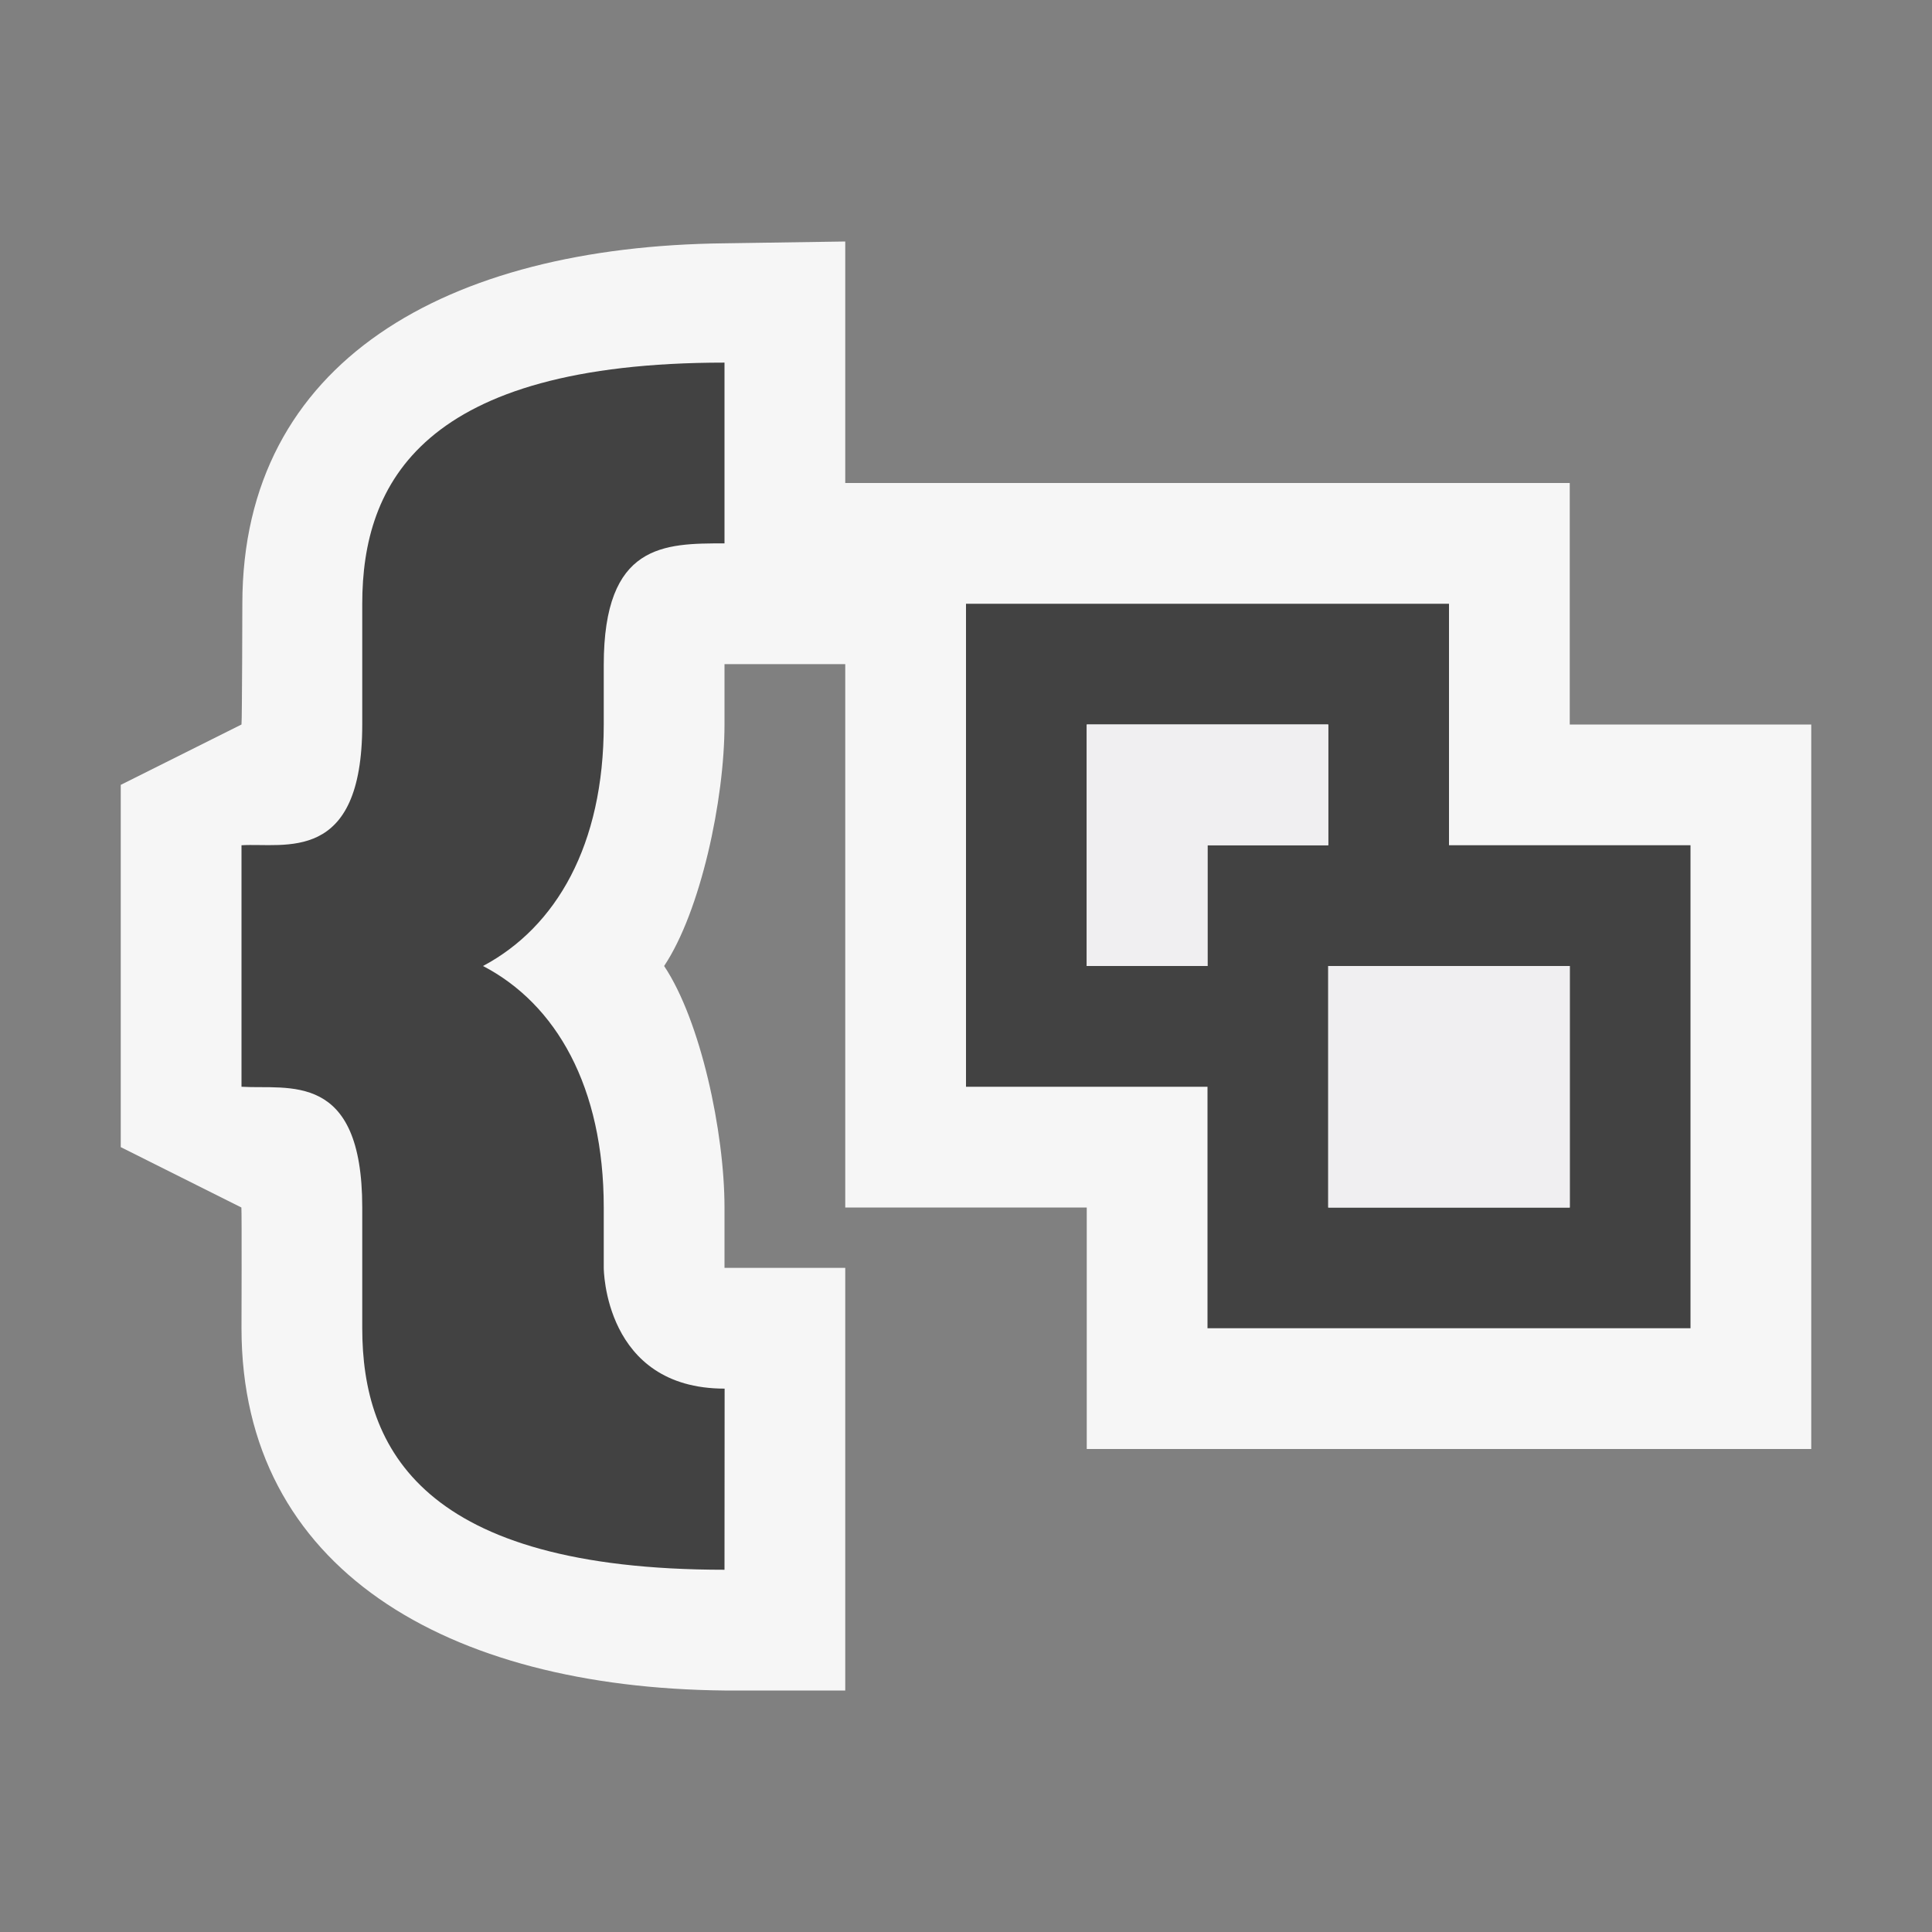
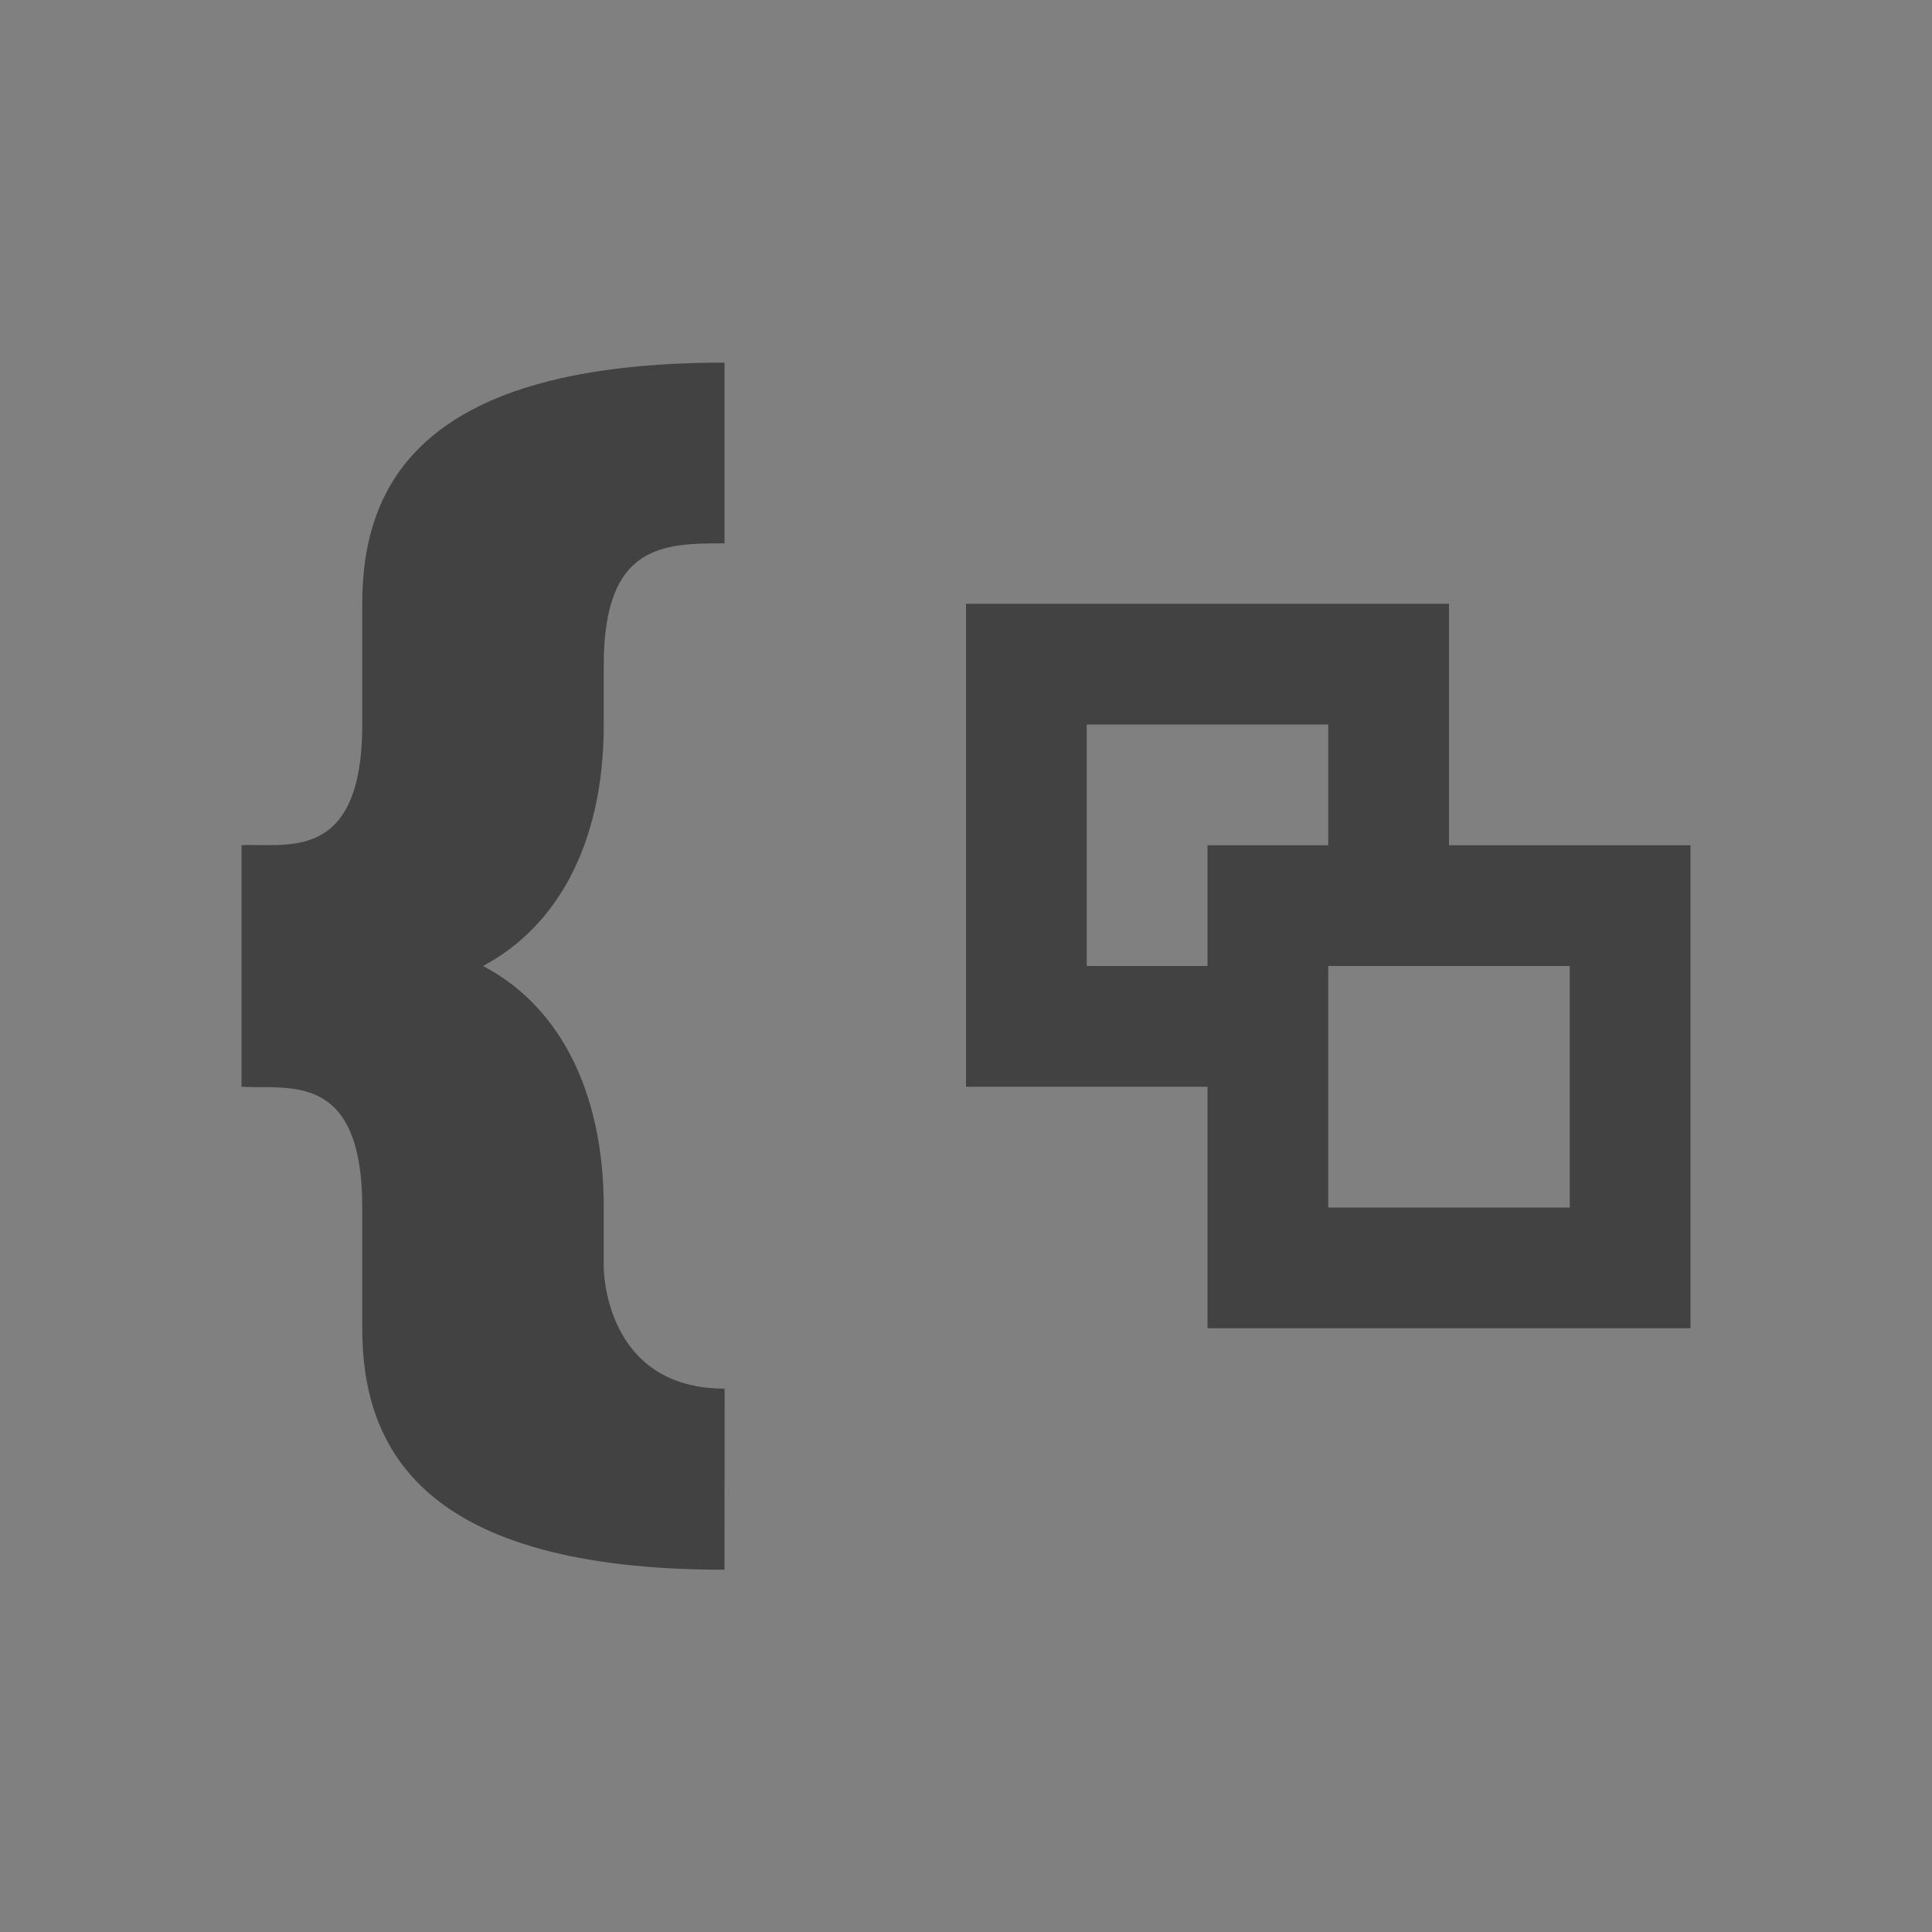
<svg xmlns="http://www.w3.org/2000/svg" viewBox="0 0 16 16">
  <rect x="0" y="0" width="16" height="16" fill="#808080" stroke="none" />
  <style>.st0{opacity:0}.st0,.st1{fill:#f6f6f6}.st2{fill:none}.st3{fill:#424242}.st4{fill:#f0eff1}</style>
  <g id="outline">
-     <path class="st0" d="M0 0h16v16H0z" />
-     <path class="st1" d="M15 6v6H9v-2H7V5.5H6V6c0 .624-.198 1.547-.5 2 .302.452.5 1.375.5 2v.5h1V14H6c-2.296-.023-4-1.005-4-3 0 0 .003-.965-.001-1L1 9.5v-3L2 6c.005-.041.007-1 .007-1 0-2.01 1.696-2.96 3.993-2.985L7 2v2h6v2h2z" />
-   </g>
+     </g>
  <g id="icon_x5F_bg">
-     <path class="st2" d="M11 8v2h2V8h-1zM11 6H9v2h1V7h1z" />
    <path class="st3" d="M5 10.5V10c0-1-.395-1.685-1-2 .605-.322 1-1 1-2v-.493C5 4.5 5.5 4.5 6 4.5V3.003C3.5 3.003 3 4 3 5v1c0 1.162-.644.978-1 1v2c.387.024 1-.137 1 1v1c0 1 .5 2 3 2l.001-1.5c-1 0-1.001-1-1.001-1zM12 7V5H8v4h2v2h4V7h-2zm-2 1H9V6h2v1h-1v1zm3 2h-2V8h2v2z" />
  </g>
  <g id="icon_x5F_fg">
-     <path class="st4" d="M11 6H9v2h1V7h1zM11 8h2v2h-2z" />
-   </g>
+     </g>
</svg>